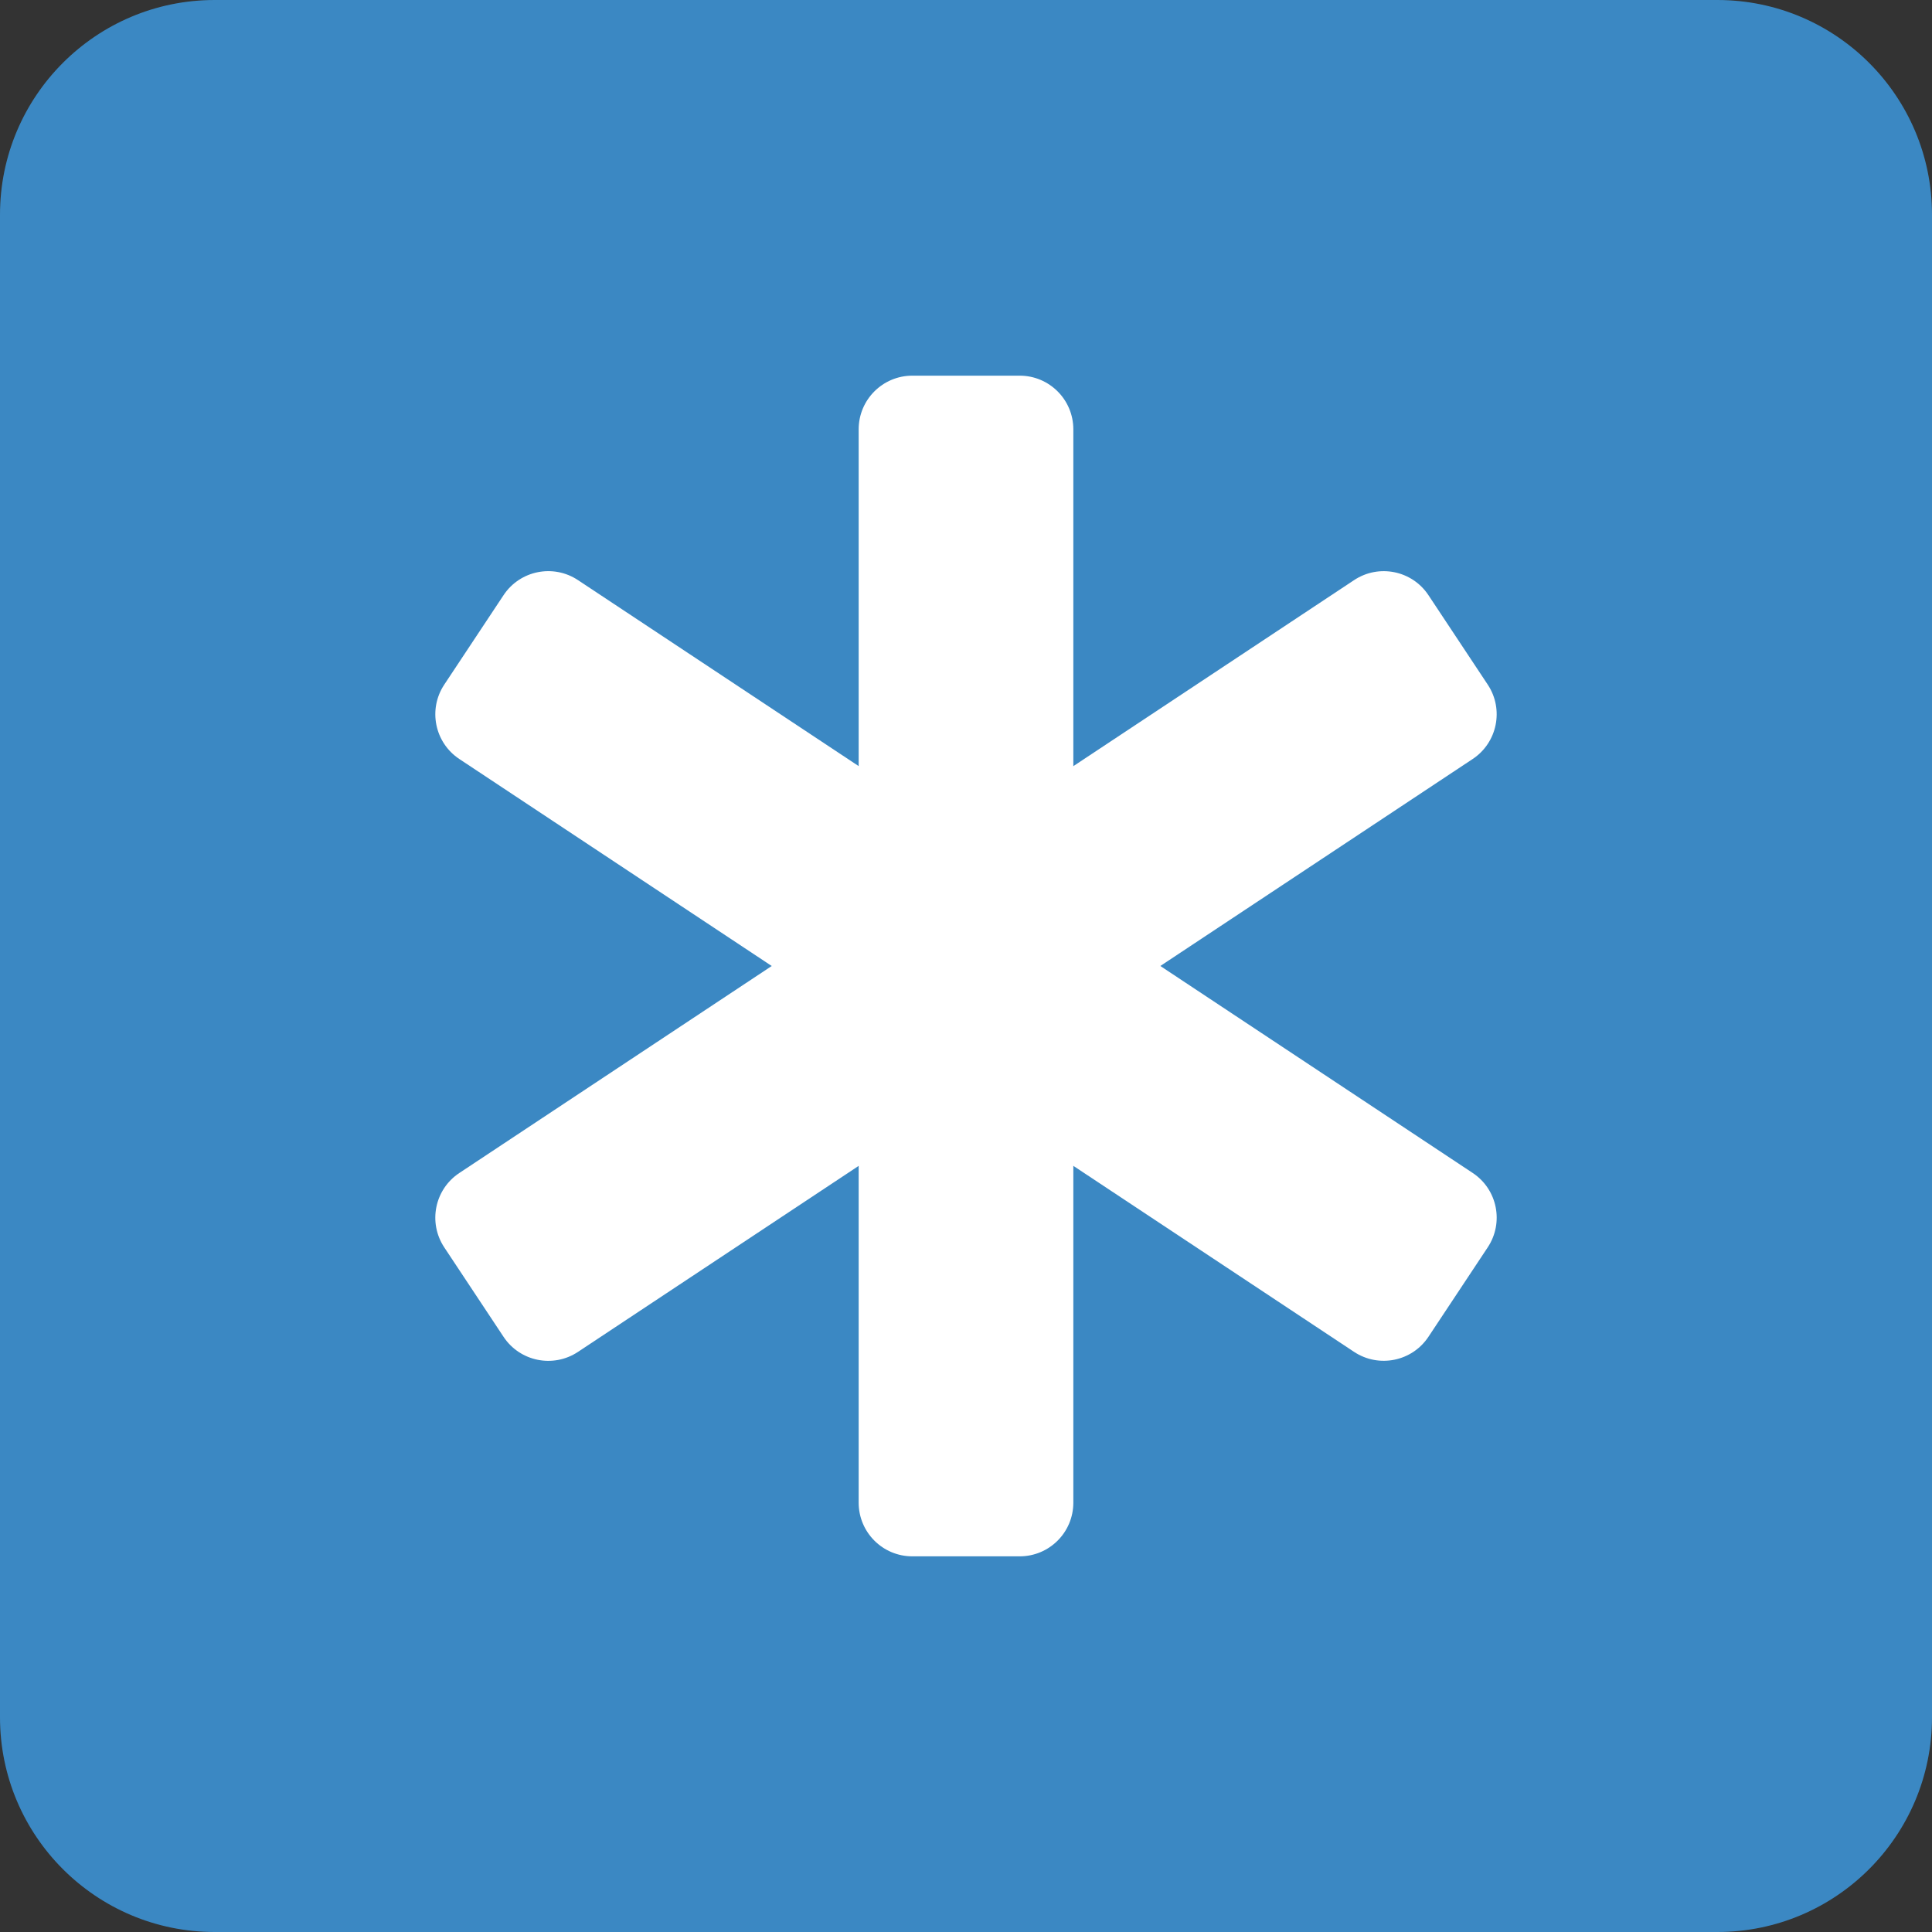
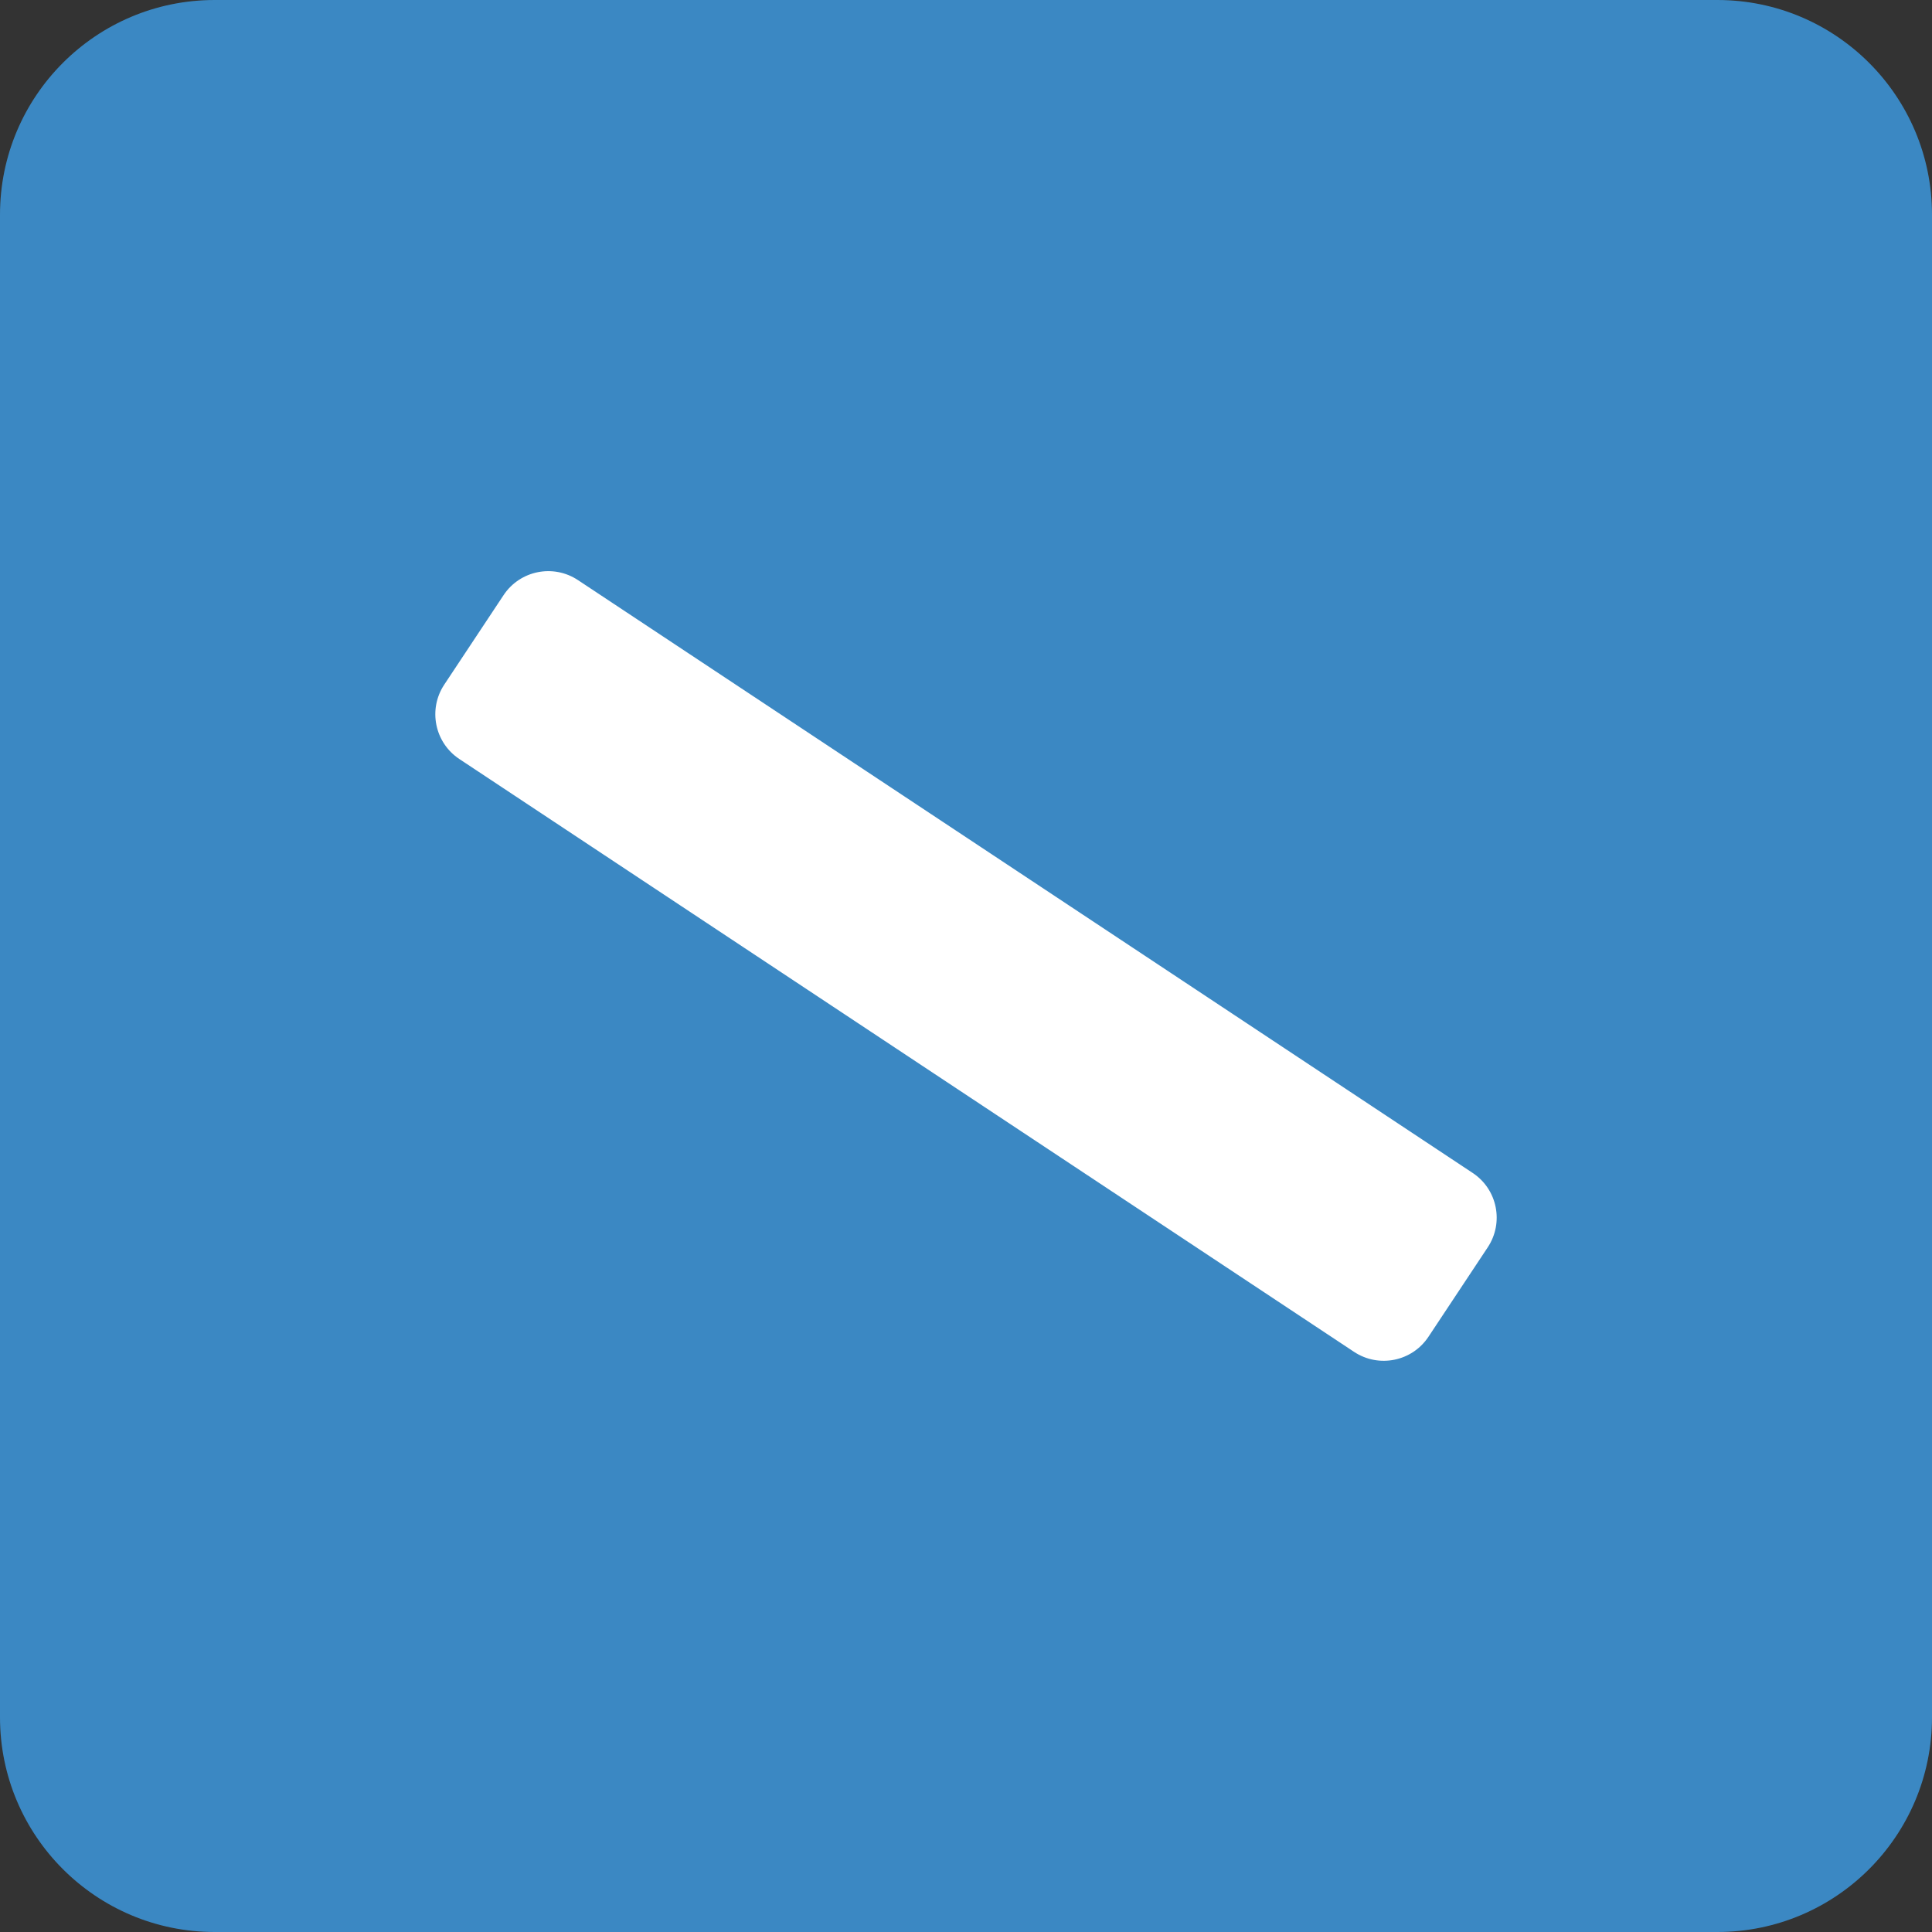
<svg xmlns="http://www.w3.org/2000/svg" viewBox="0 0 36 36">
  <rect x="0" y="0" width="36" height="36" fill="#333333" stroke="none" />
  <path fill="#3B88C3" d="M32 0H4C1.791 0 0 1.791 0 4v28c0 2.209 1.791 4 4 4h28c2.209 0 4-1.791 4-4V4c0-2.209-1.791-4-4-4z" />
-   <path fill="#FFF" d="M19 7h-2c-.552 0-1 .448-1 1v20c0 .553.448 1 1 1h2c.553 0 1-.447 1-1V8c0-.552-.447-1-1-1z" />
-   <path fill="#FFF" d="M26.617 11.09l1.105 1.667c.305.46.179 1.081-.281 1.386L10.769 25.191c-.461.305-1.081.179-1.386-.281l-1.105-1.667c-.305-.461-.18-1.081.281-1.386L25.231 10.81c.461-.306 1.081-.18 1.386.28z" />
  <path fill="#FFF" d="M9.383 11.09l-1.105 1.667c-.305.46-.179 1.081.281 1.386L25.231 25.19c.461.305 1.081.179 1.386-.281l1.105-1.667c.305-.461.18-1.081-.281-1.386L10.769 10.809c-.461-.305-1.081-.179-1.386.281z" />
</svg>